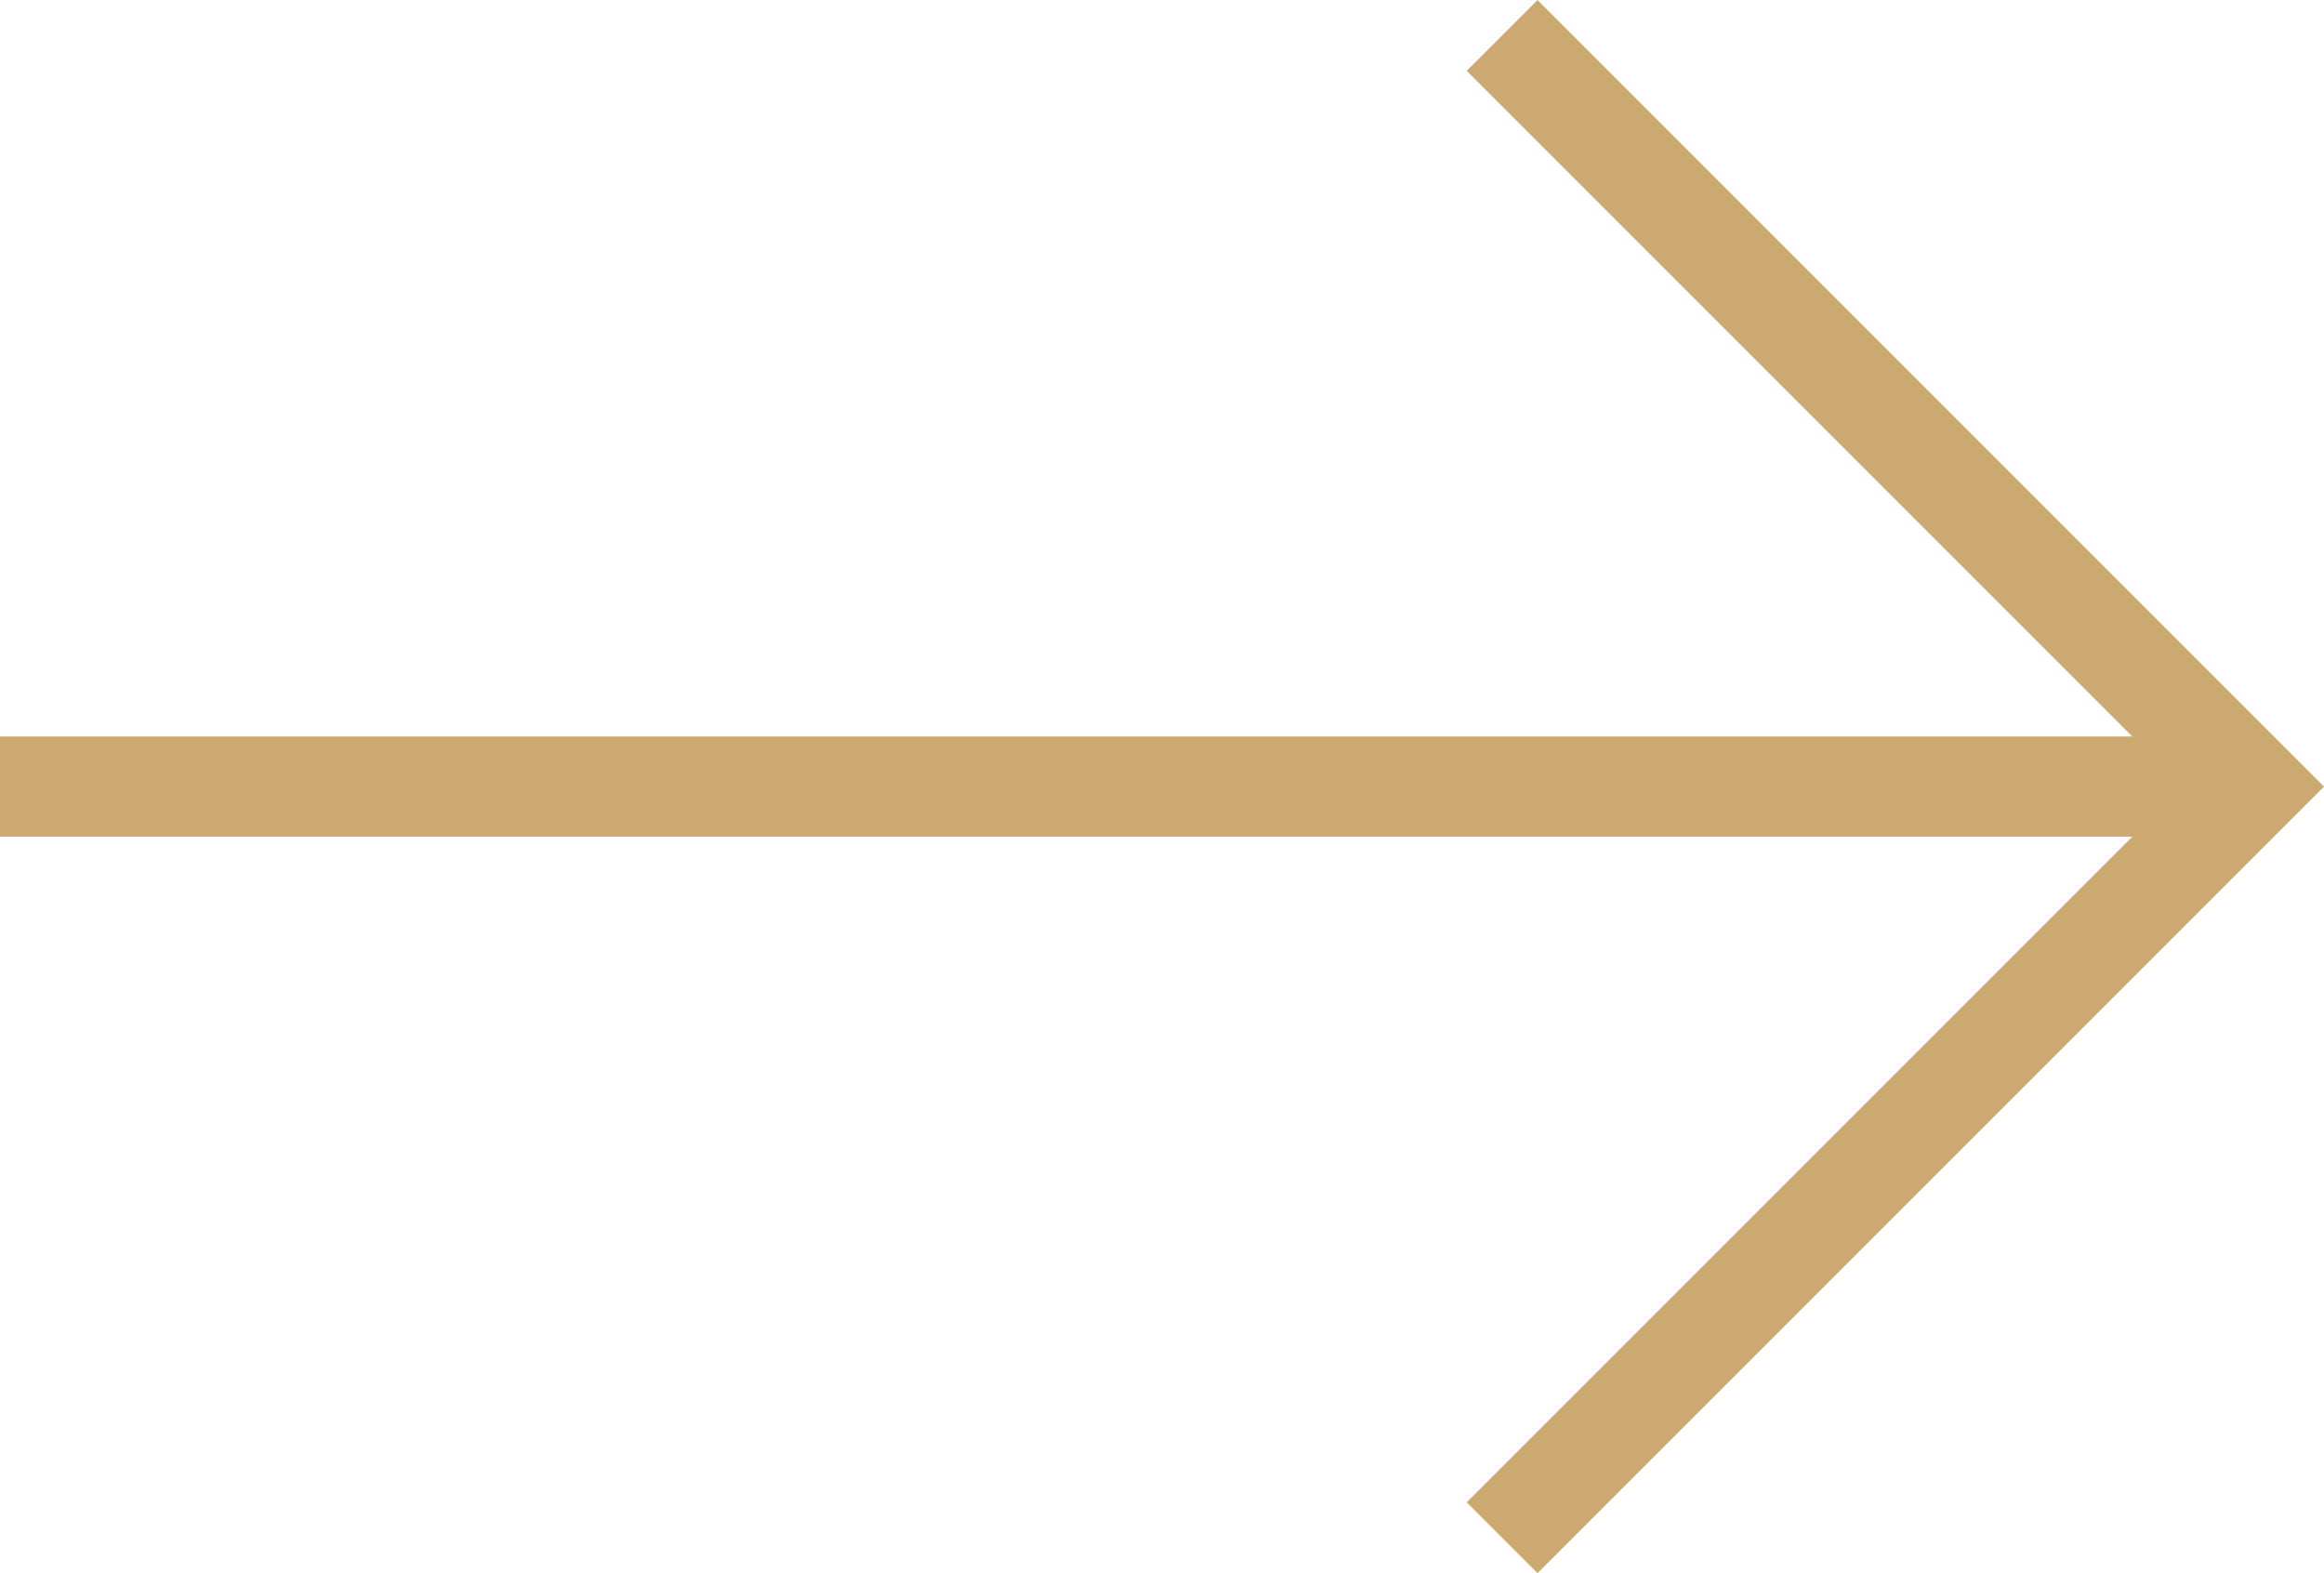
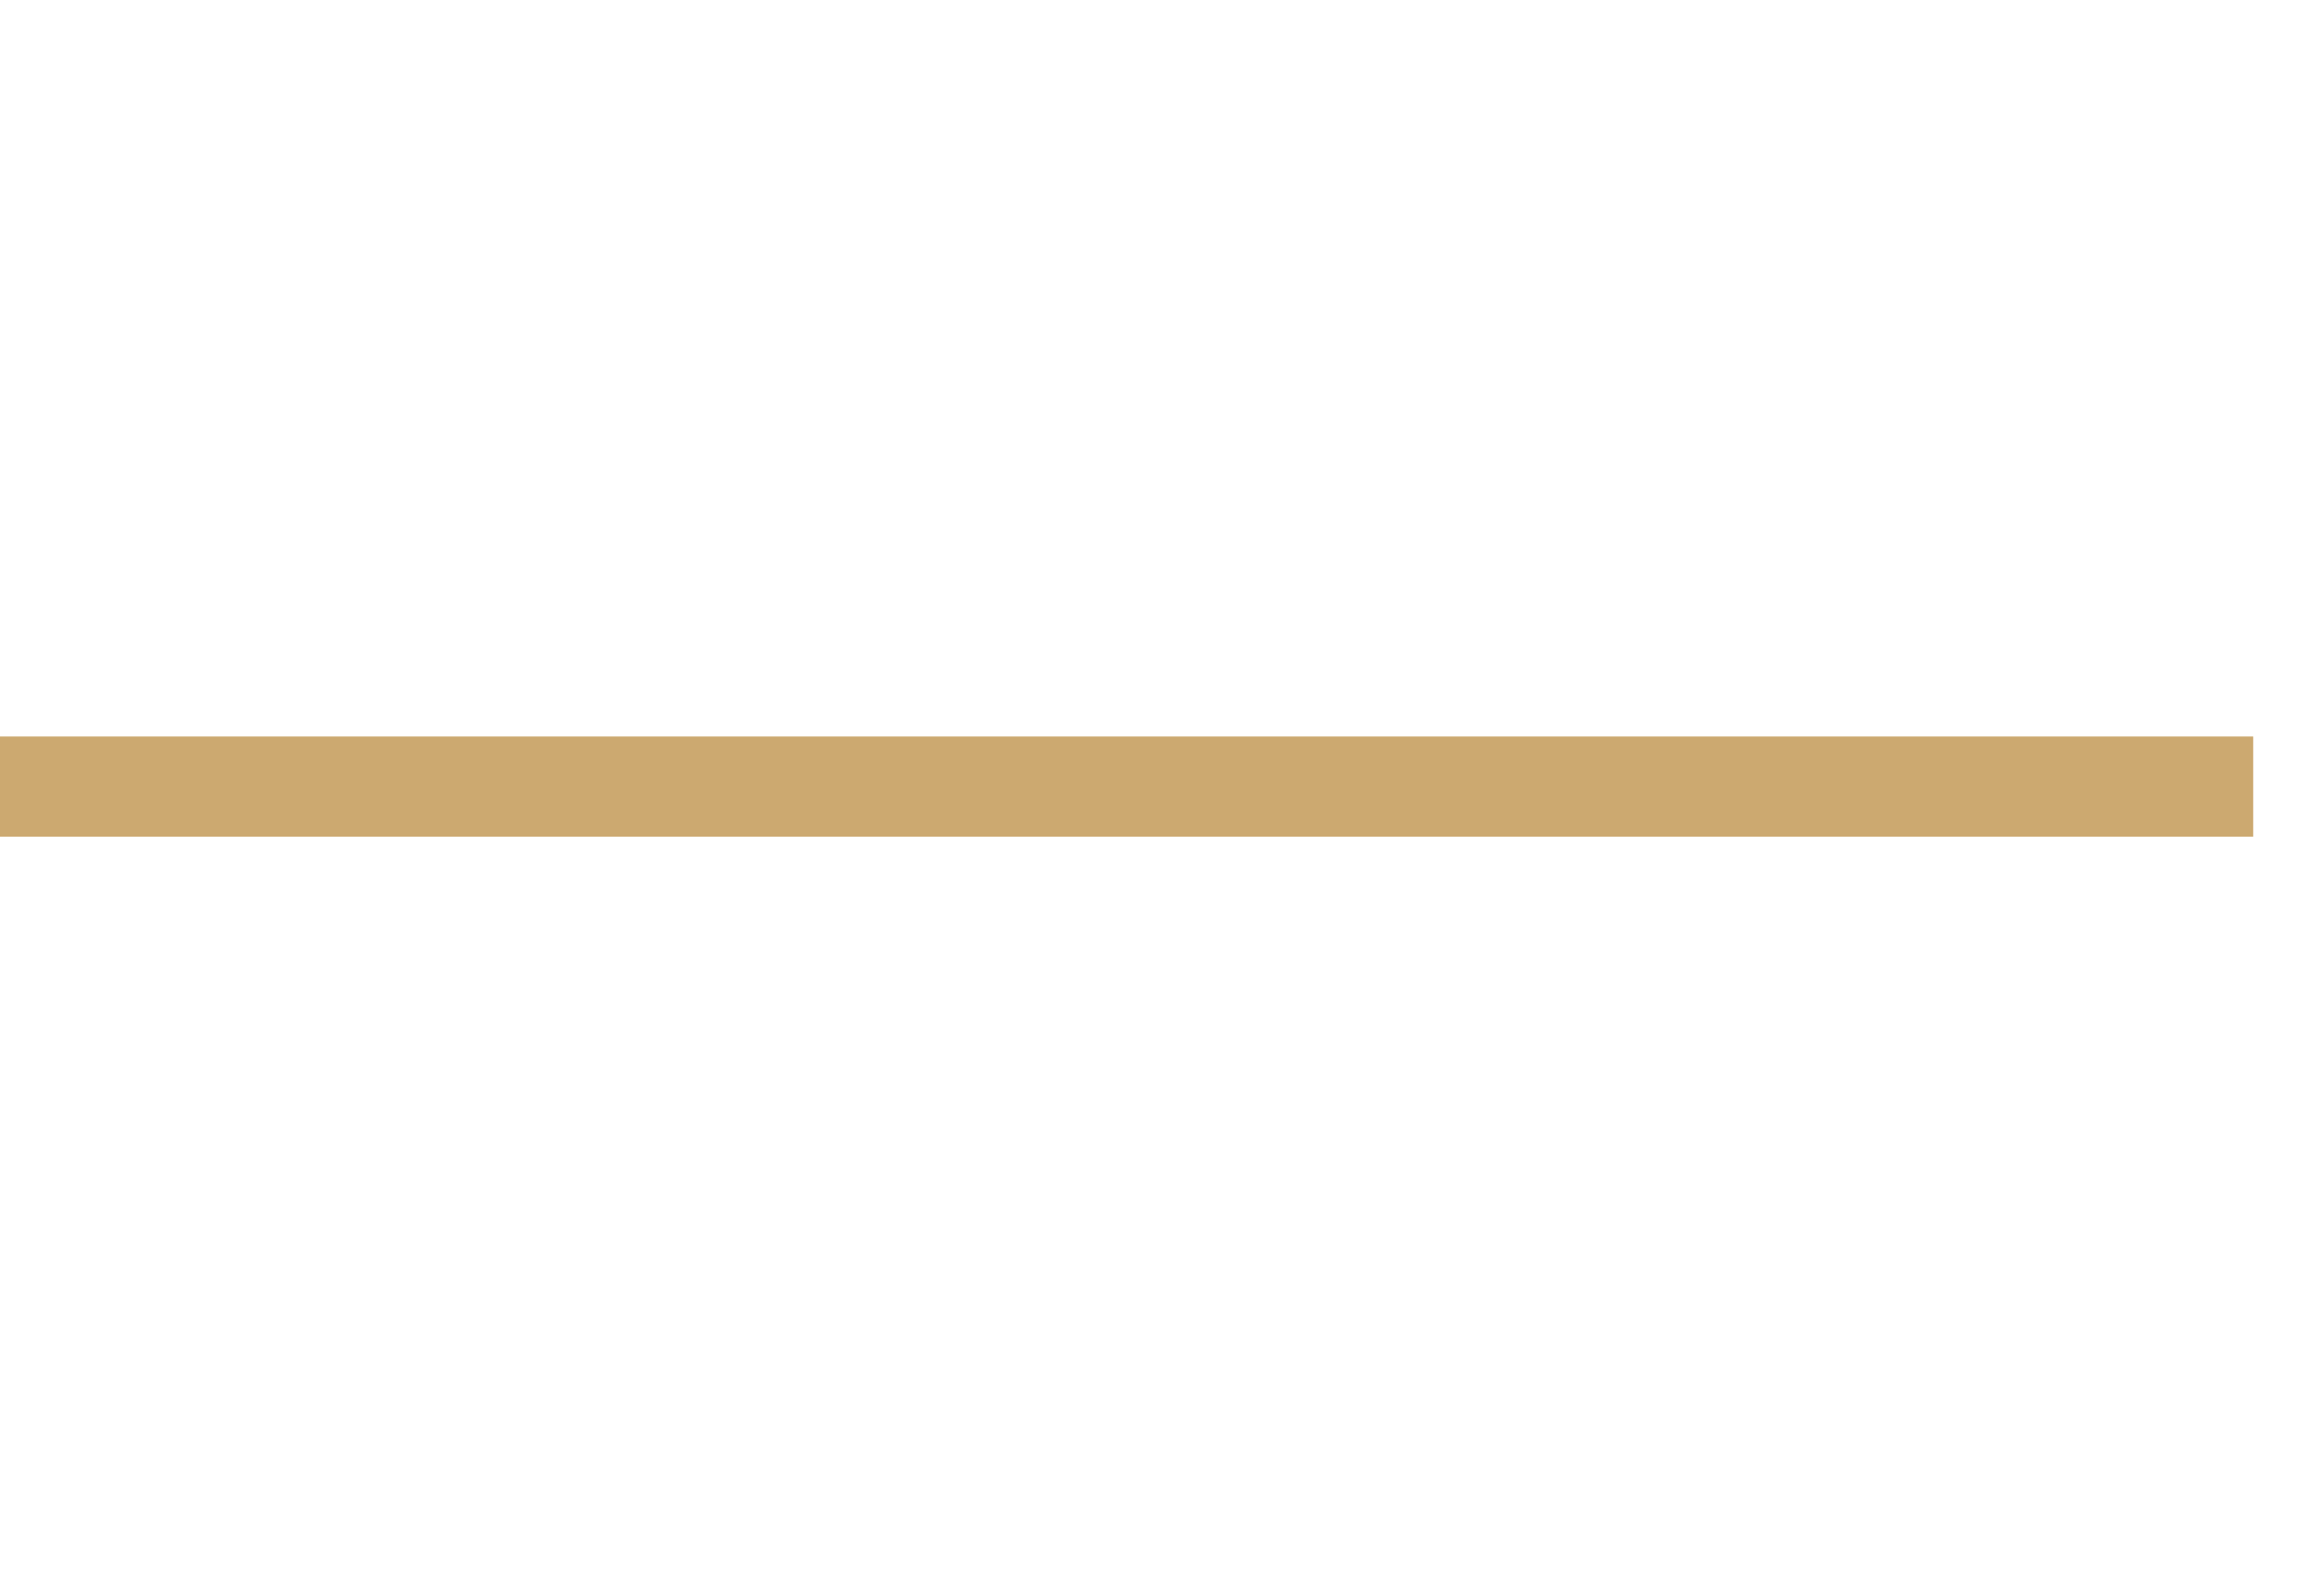
<svg xmlns="http://www.w3.org/2000/svg" width="23.207" height="15.707" viewBox="0 0 23.207 15.707">
  <g id="Group_191" data-name="Group 191" transform="translate(-1310 -1149.646)">
    <line id="Line_18" data-name="Line 18" x2="22.5" transform="translate(1310 1157.5)" fill="none" stroke="#cca970" stroke-width="1" />
-     <path id="Path_335" data-name="Path 335" d="M-3670-3850l7.5,7.5-7.5,7.5" transform="translate(4995 5000)" fill="none" stroke="#cca970" stroke-width="1" />
  </g>
</svg>